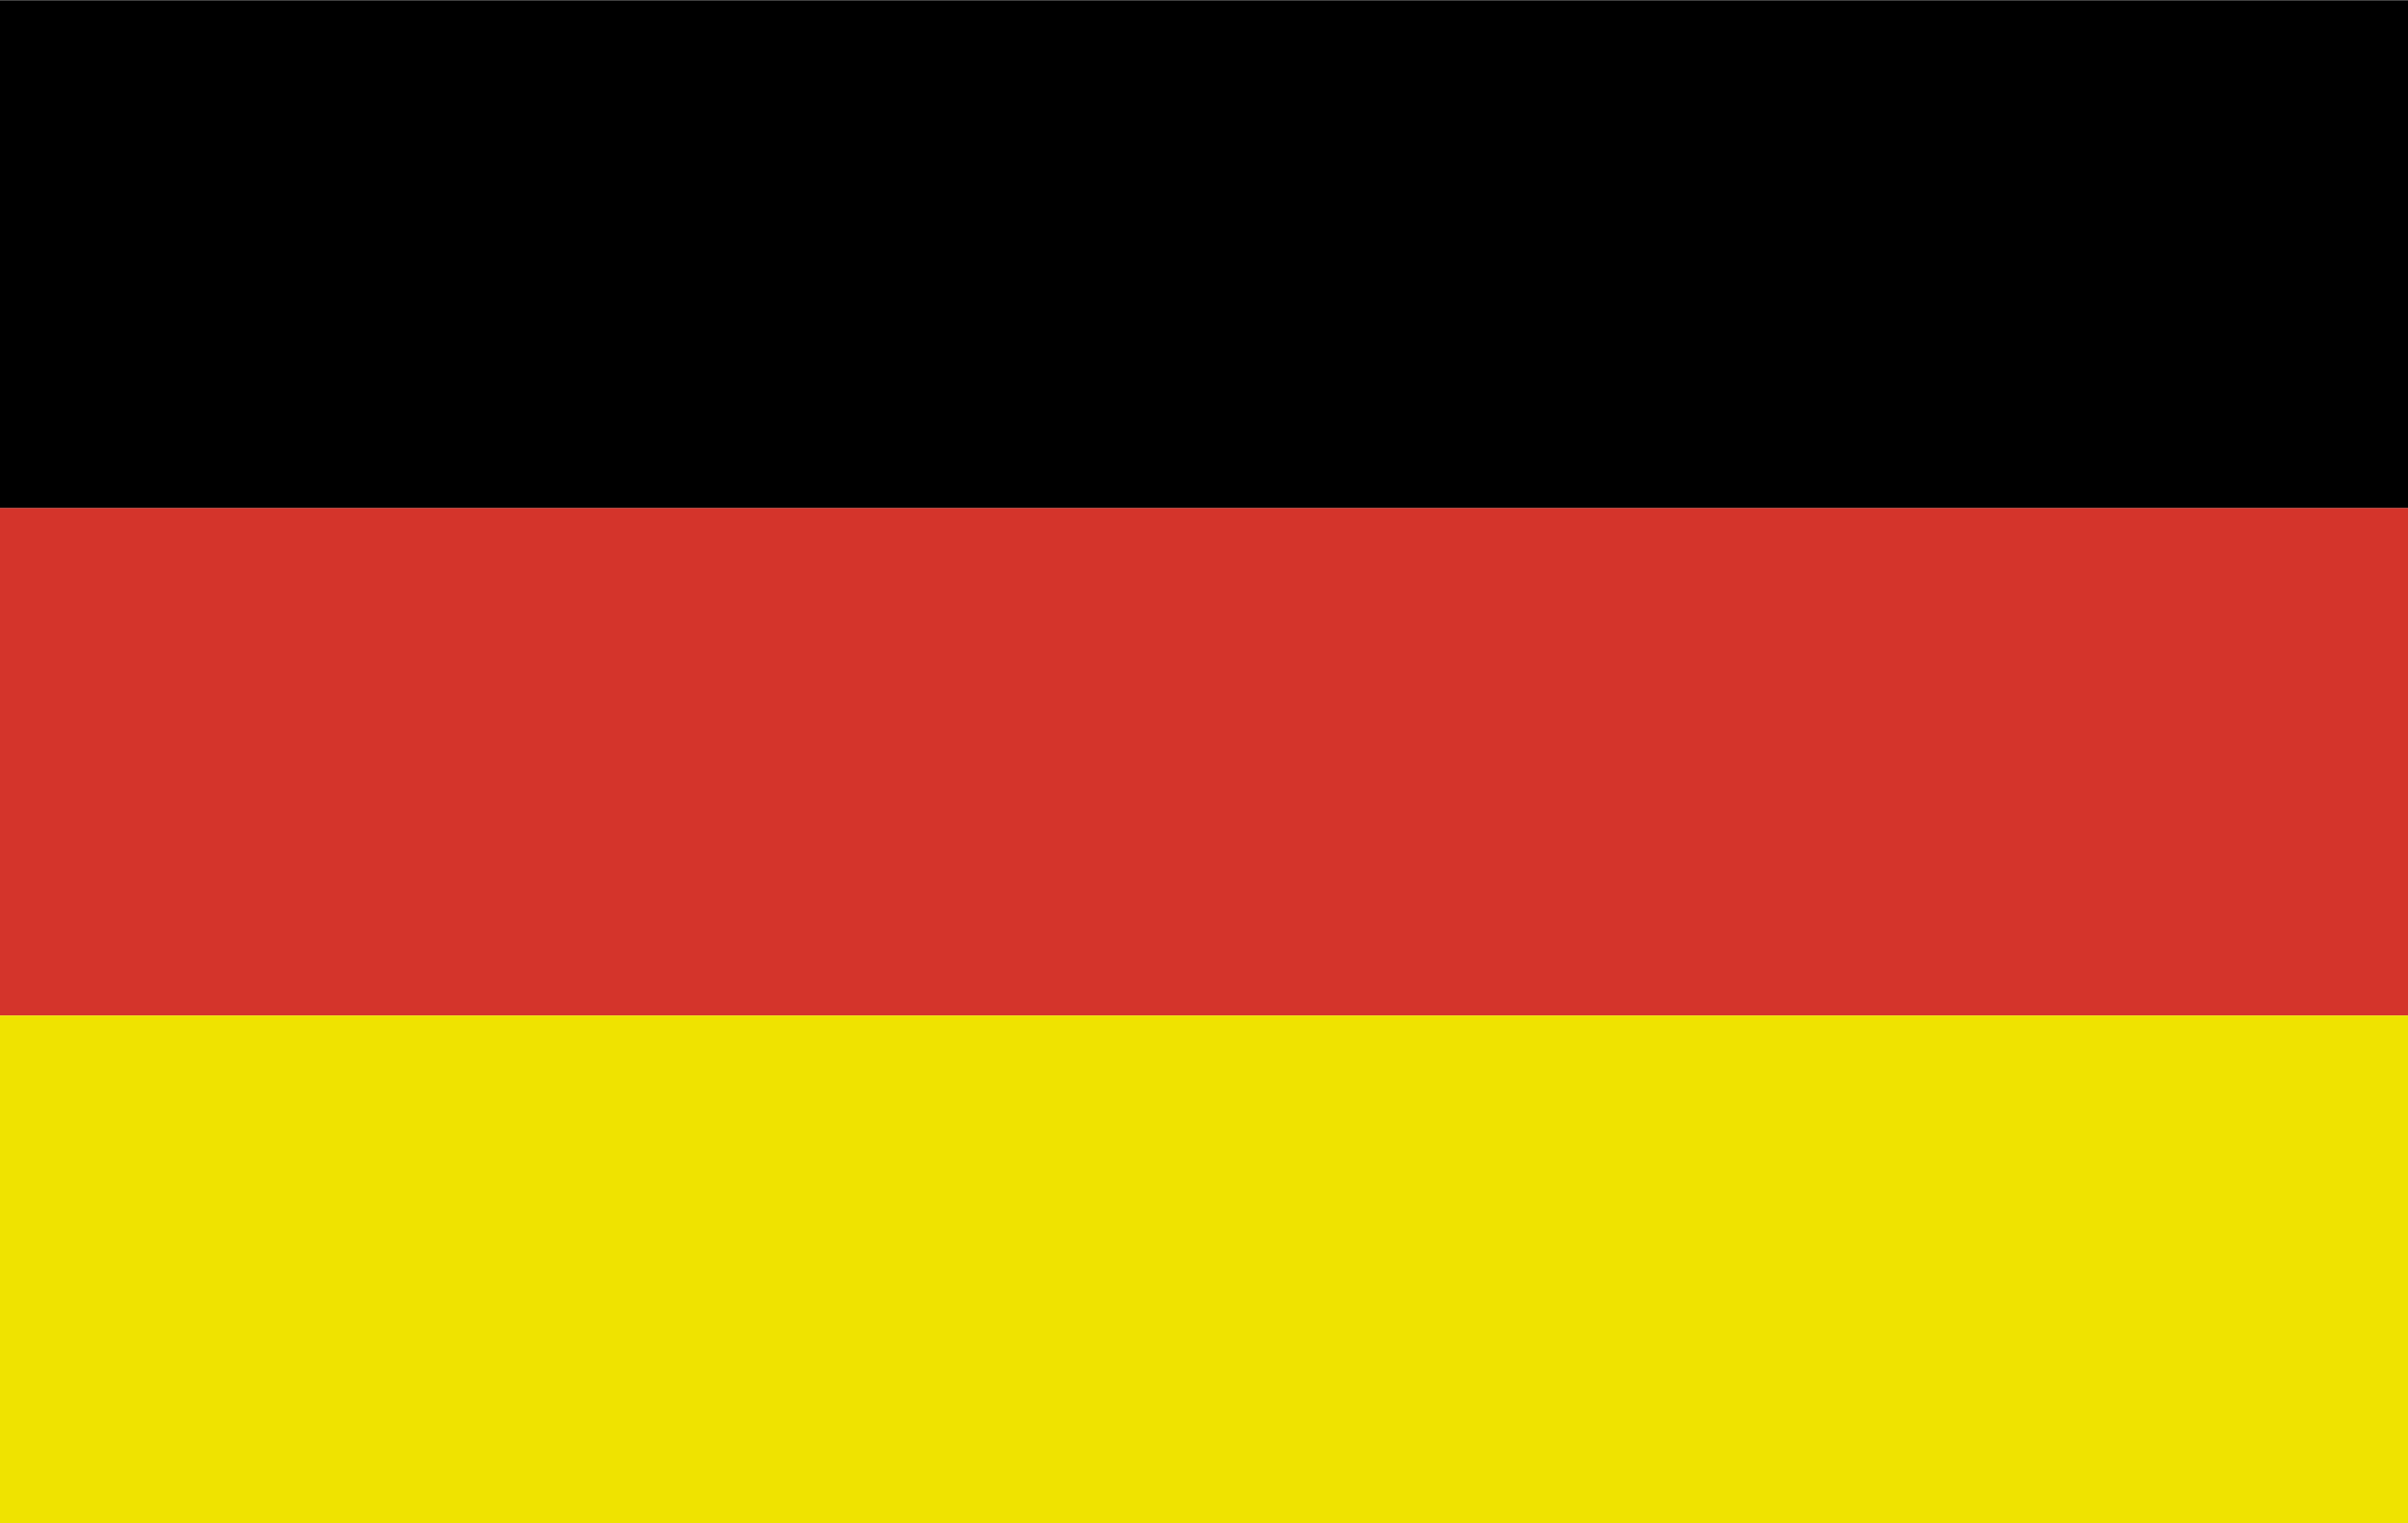
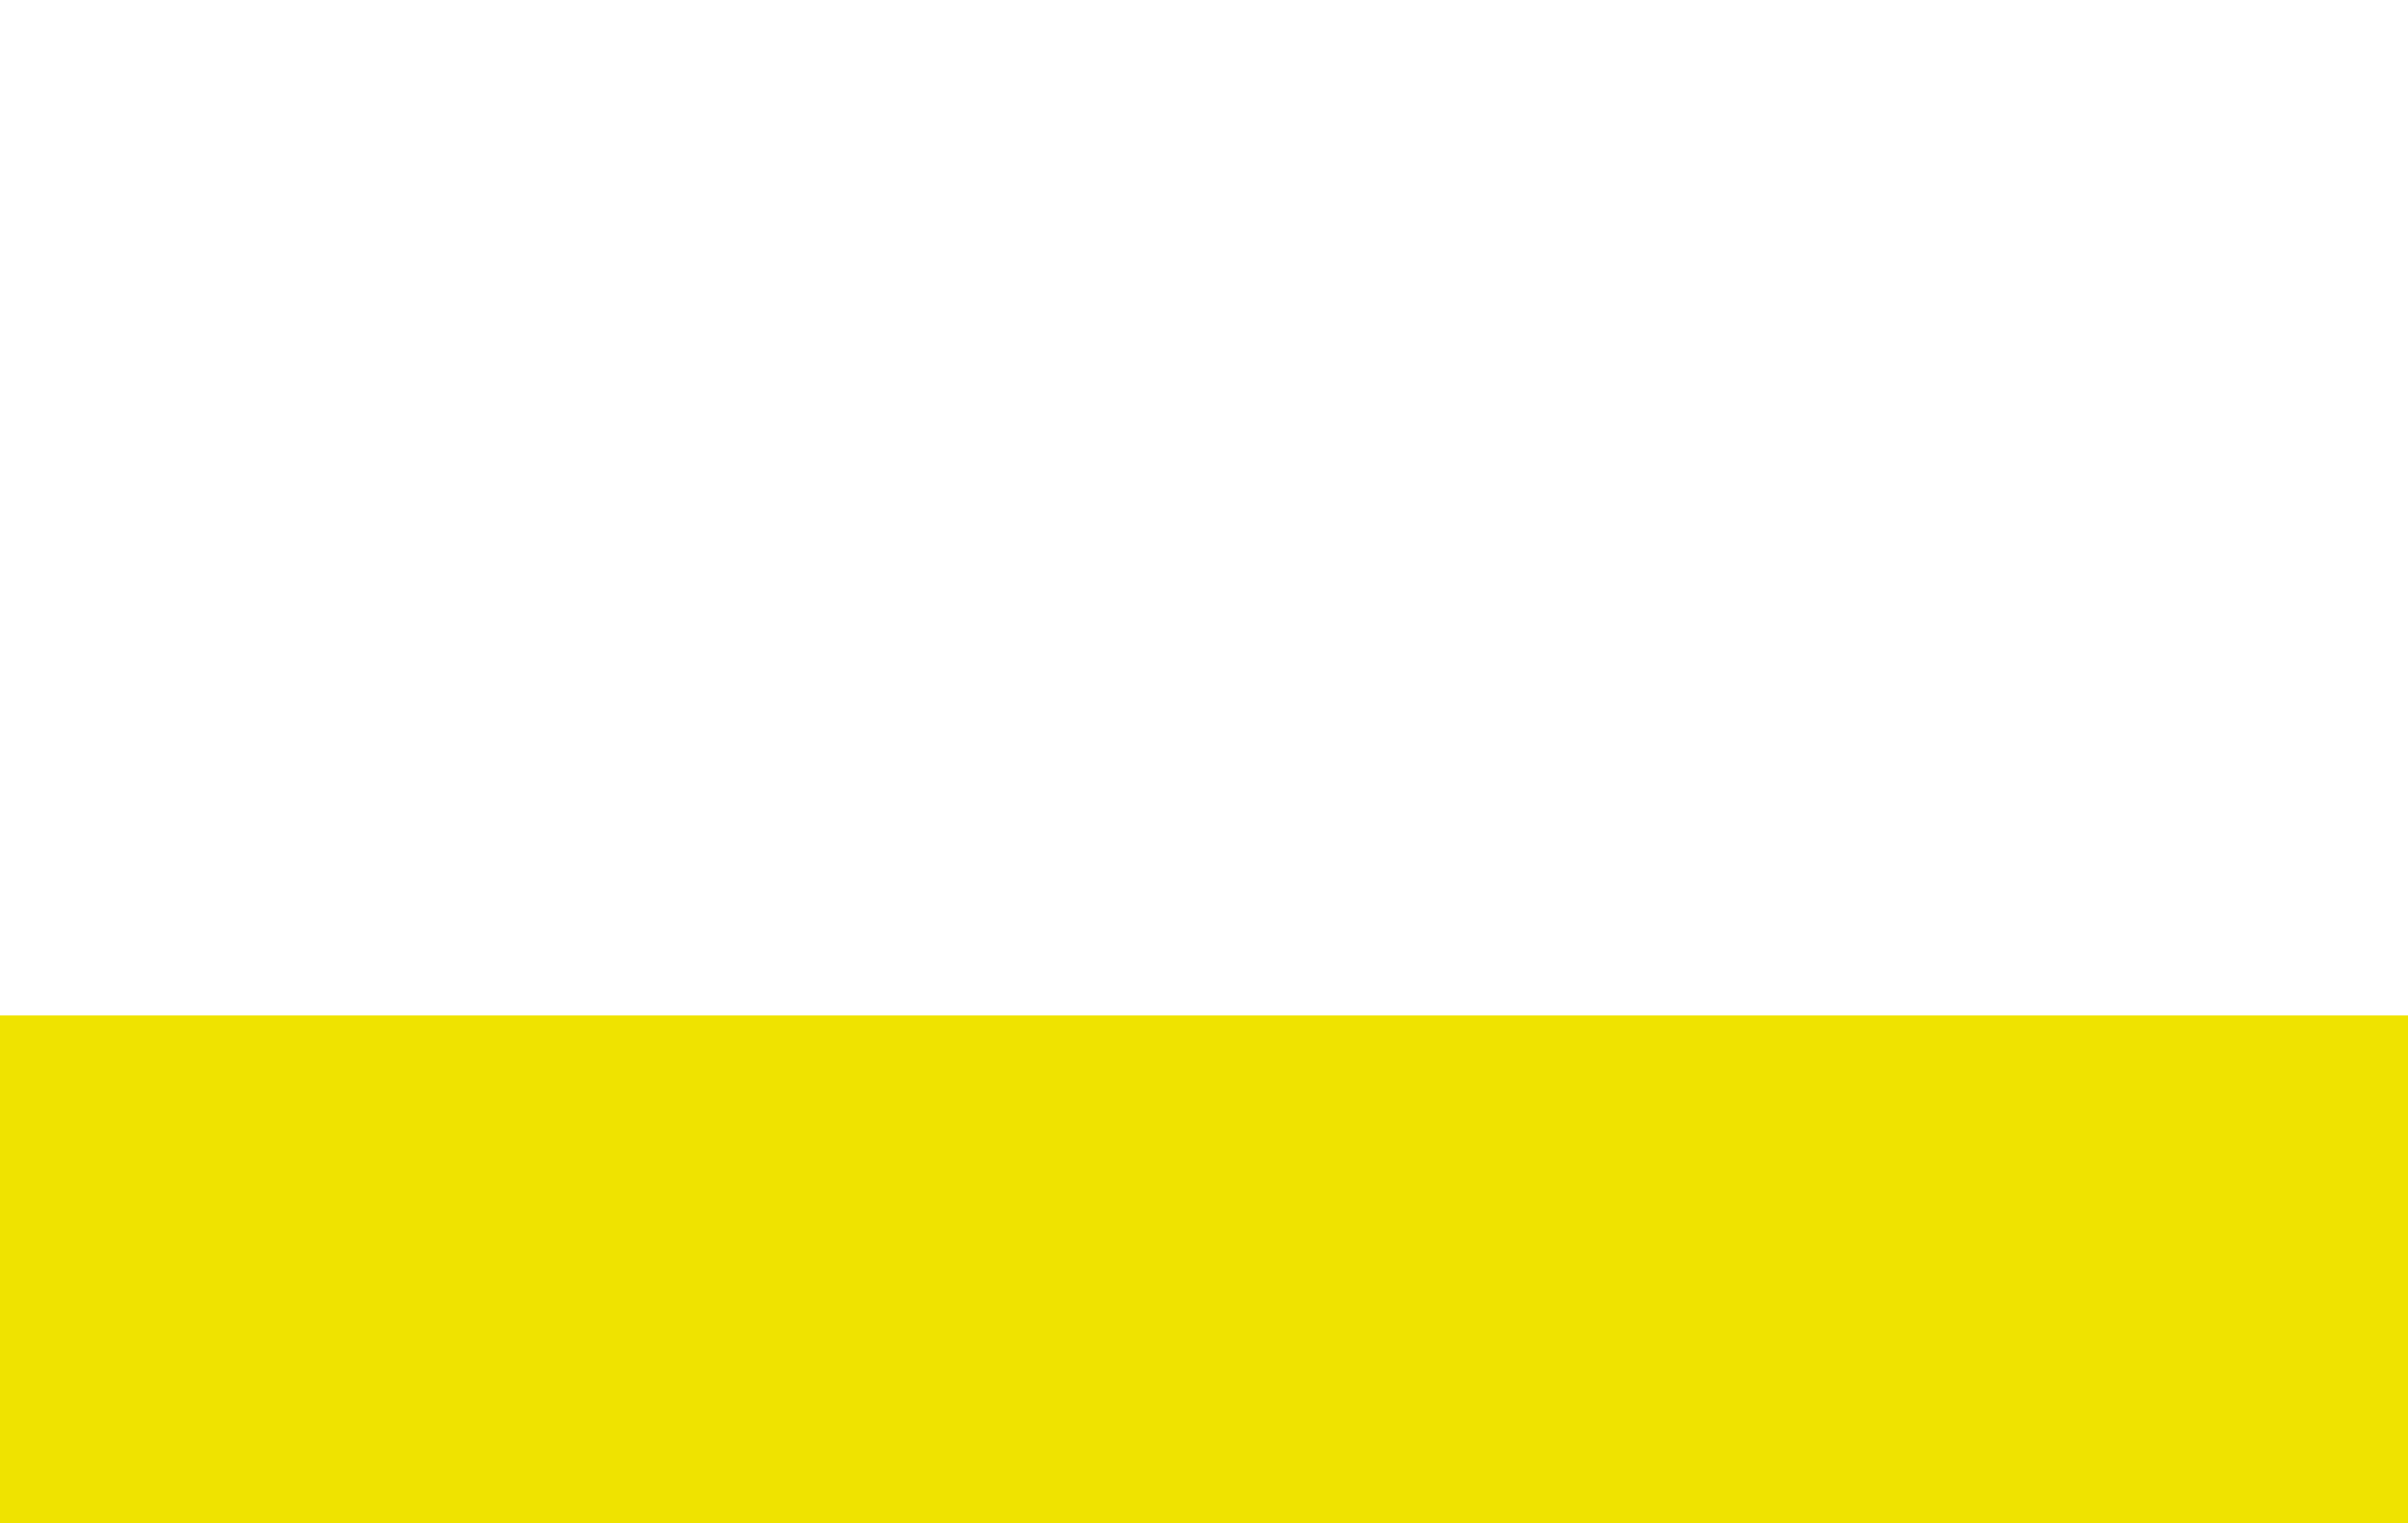
<svg xmlns="http://www.w3.org/2000/svg" version="1.1" id="Layer_1" x="0px" y="0px" viewBox="0 0 39.52 25" enable-background="new 0 0 39.52 25" xml:space="preserve">
  <g id="Group_1168" transform="translate(-935.48 -213.146)">
-     <rect id="Rectangle_723" x="935.48" y="221.48" fill="#D4342B" width="39.52" height="8.33" />
-     <rect id="Rectangle_724" x="935.48" y="213.15" width="39.52" height="8.33" />
    <rect id="Rectangle_725" x="935.48" y="229.81" fill="#EFE300" width="39.52" height="8.33" />
  </g>
</svg>